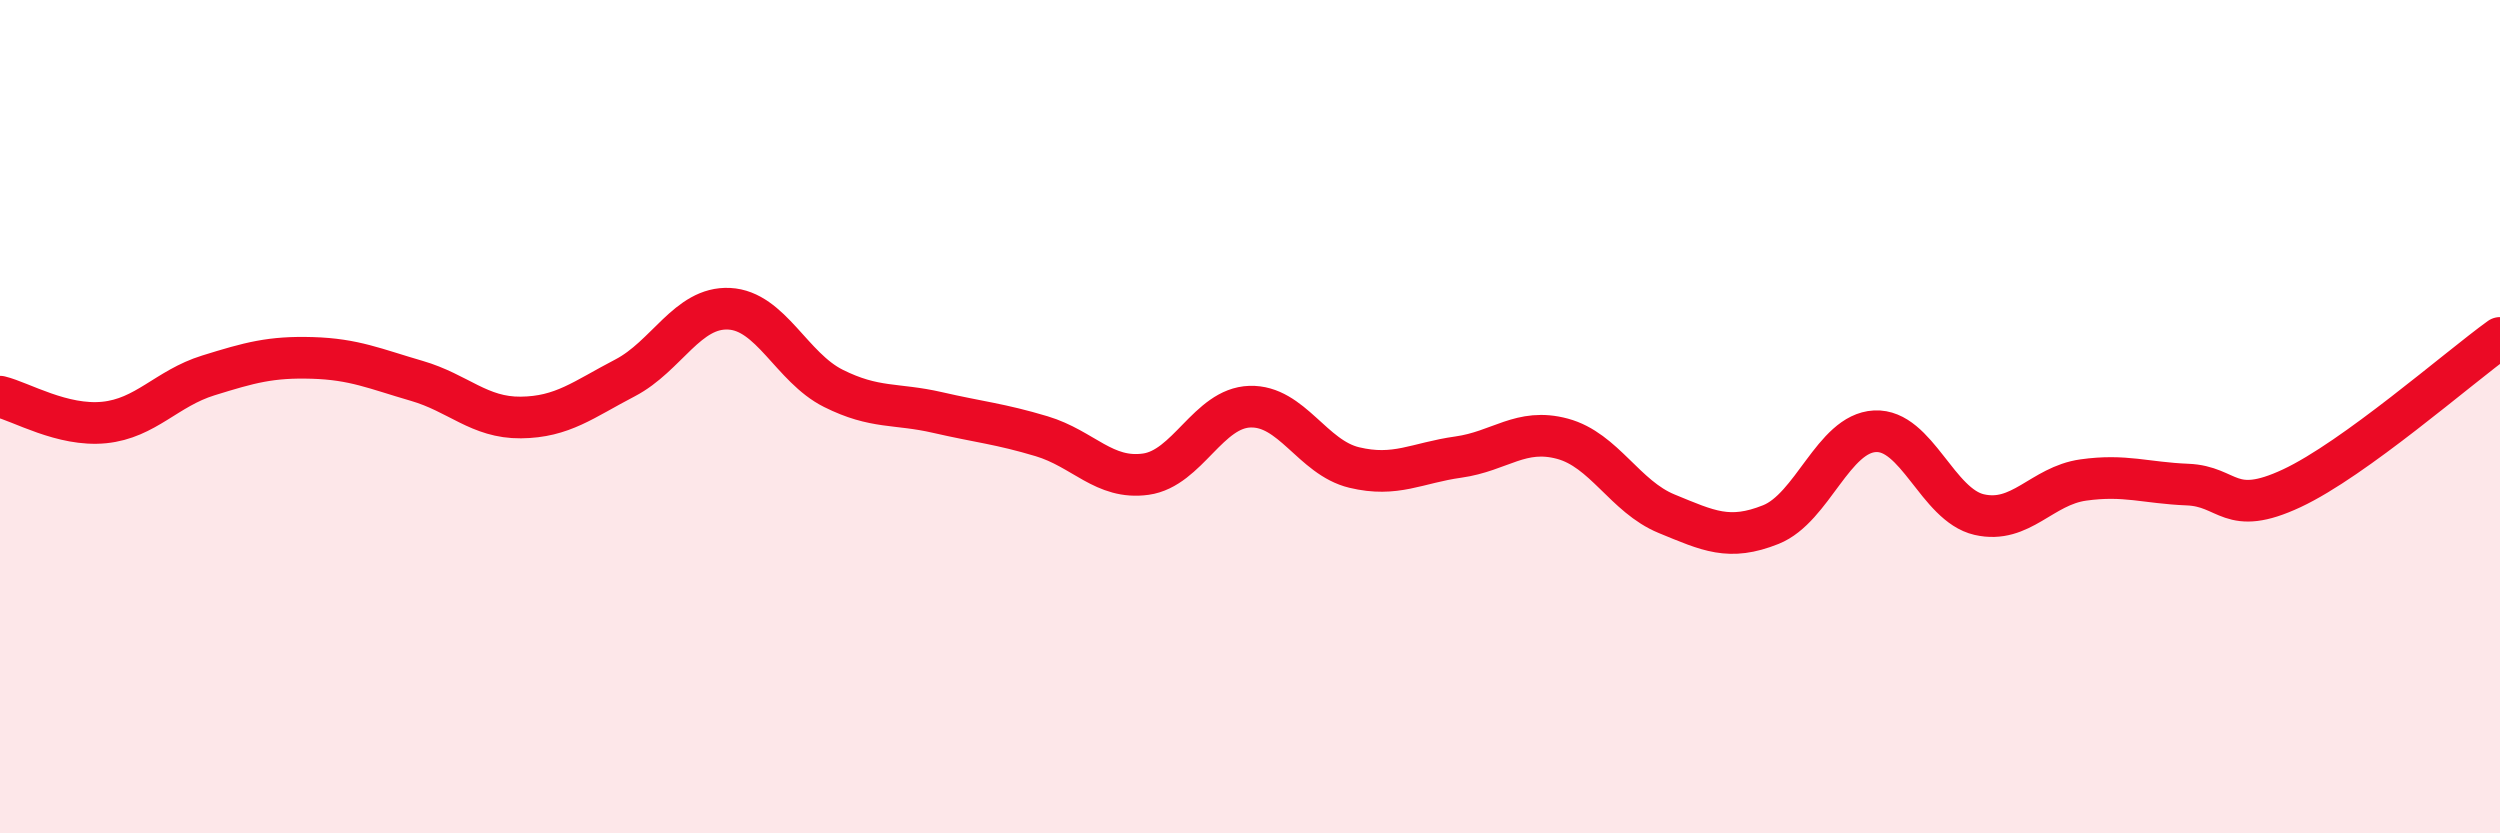
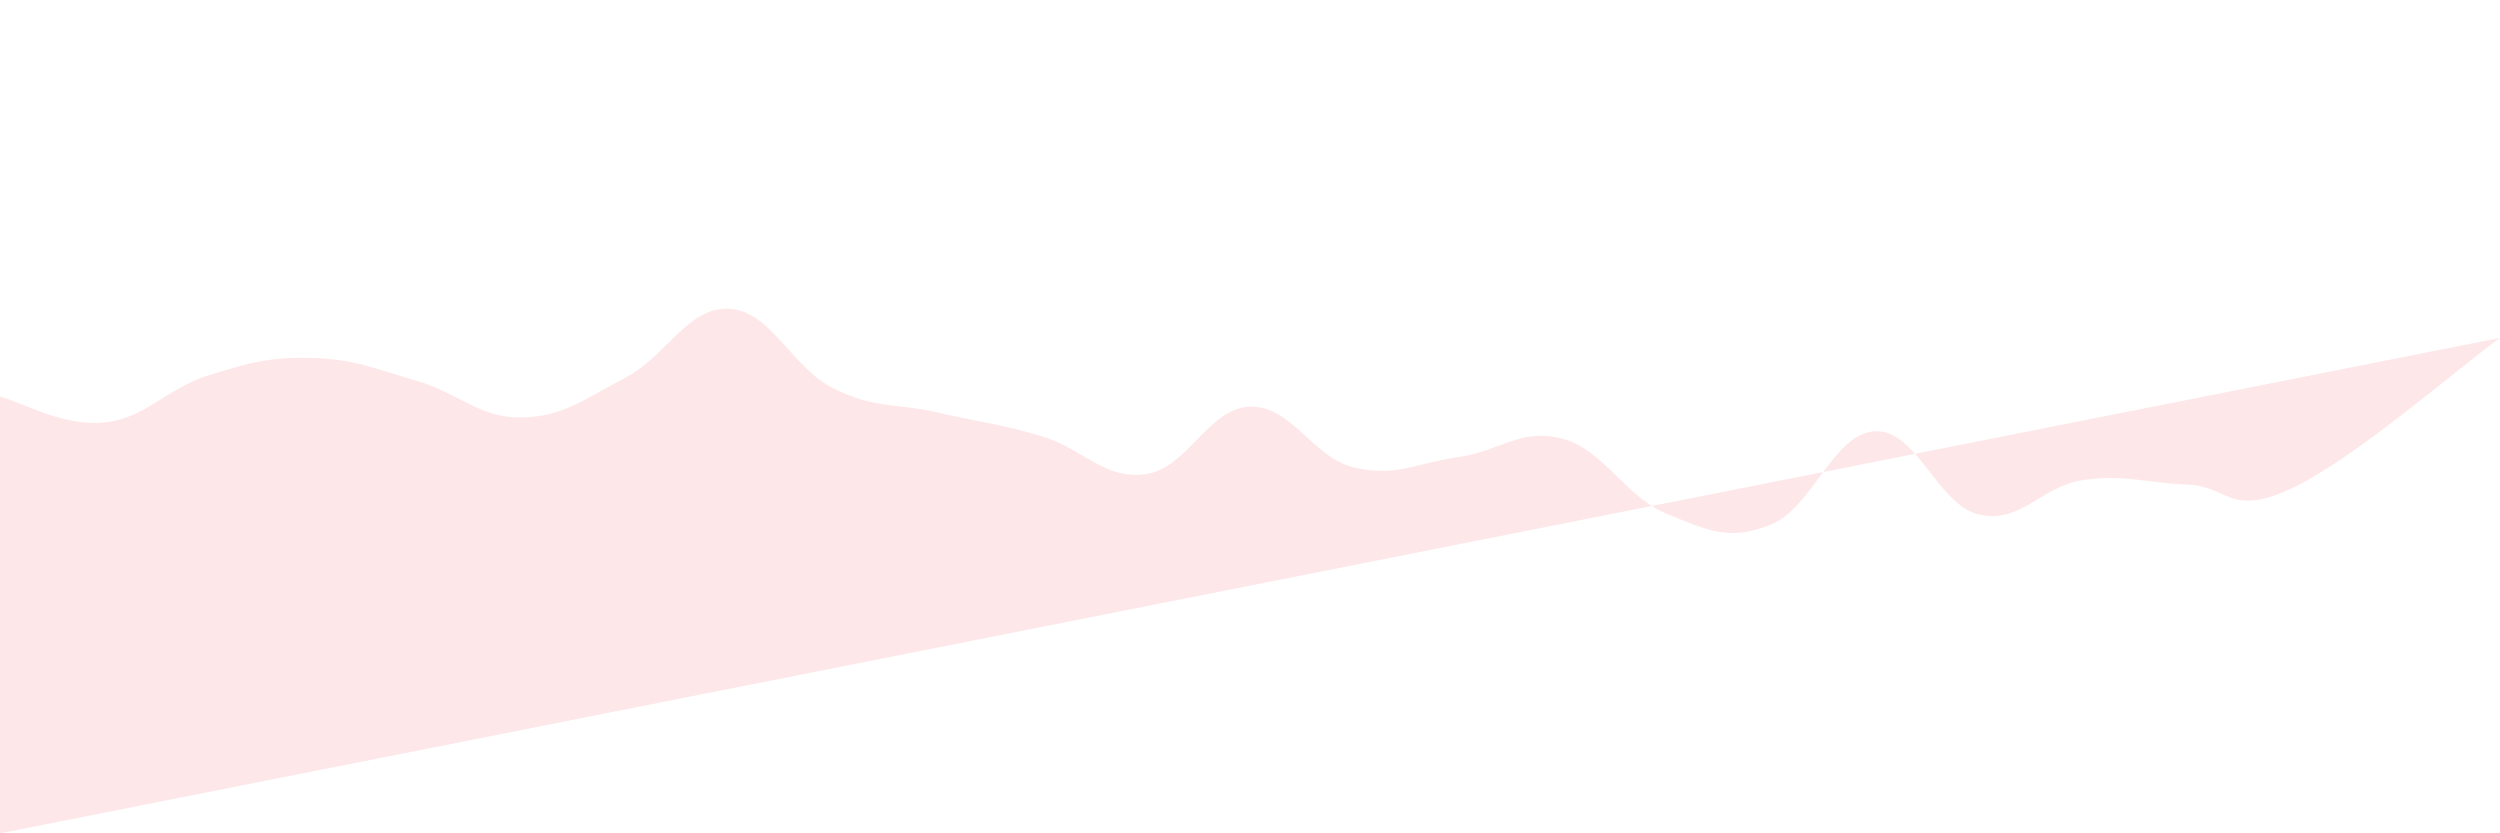
<svg xmlns="http://www.w3.org/2000/svg" width="60" height="20" viewBox="0 0 60 20">
-   <path d="M 0,9.52 C 0.5,9.64 1.5,10.24 2.5,10.14 C 3.5,10.04 4,9.32 5,9.01 C 6,8.7 6.5,8.56 7.5,8.59 C 8.5,8.62 9,8.85 10,9.14 C 11,9.43 11.5,10.03 12.5,10.02 C 13.5,10.01 14,9.59 15,9.07 C 16,8.55 16.5,7.36 17.5,7.41 C 18.5,7.46 19,8.82 20,9.32 C 21,9.82 21.5,9.67 22.5,9.9 C 23.5,10.13 24,10.17 25,10.47 C 26,10.77 26.5,11.52 27.5,11.38 C 28.5,11.24 29,9.79 30,9.76 C 31,9.73 31.5,10.98 32.5,11.22 C 33.5,11.46 34,11.11 35,10.97 C 36,10.83 36.5,10.26 37.5,10.53 C 38.5,10.8 39,11.92 40,12.33 C 41,12.74 41.5,12.99 42.5,12.59 C 43.5,12.19 44,10.4 45,10.35 C 46,10.3 46.5,12.12 47.5,12.35 C 48.5,12.58 49,11.66 50,11.52 C 51,11.38 51.5,11.59 52.5,11.63 C 53.5,11.67 53.5,12.42 55,11.72 C 56.5,11.02 59,8.83 60,8.11L60 20L0 20Z" fill="#EB0A25" opacity="0.1" stroke-linecap="round" stroke-linejoin="round" />
-   <path d="M 0,9.52 C 0.5,9.64 1.5,10.24 2.5,10.14 C 3.5,10.04 4,9.32 5,9.01 C 6,8.7 6.5,8.56 7.5,8.59 C 8.5,8.62 9,8.85 10,9.14 C 11,9.43 11.5,10.03 12.5,10.02 C 13.5,10.01 14,9.59 15,9.07 C 16,8.55 16.5,7.36 17.5,7.41 C 18.5,7.46 19,8.82 20,9.32 C 21,9.82 21.5,9.67 22.5,9.9 C 23.5,10.13 24,10.17 25,10.47 C 26,10.77 26.5,11.52 27.5,11.38 C 28.5,11.24 29,9.79 30,9.76 C 31,9.73 31.5,10.98 32.5,11.22 C 33.5,11.46 34,11.11 35,10.97 C 36,10.83 36.5,10.26 37.5,10.53 C 38.5,10.8 39,11.92 40,12.33 C 41,12.74 41.5,12.99 42.5,12.59 C 43.5,12.19 44,10.4 45,10.35 C 46,10.3 46.5,12.12 47.5,12.35 C 48.5,12.58 49,11.66 50,11.52 C 51,11.38 51.5,11.59 52.5,11.63 C 53.5,11.67 53.5,12.42 55,11.72 C 56.5,11.02 59,8.83 60,8.11" stroke="#EB0A25" stroke-width="1" fill="none" stroke-linecap="round" stroke-linejoin="round" />
+   <path d="M 0,9.52 C 0.5,9.64 1.5,10.24 2.5,10.14 C 3.5,10.04 4,9.32 5,9.01 C 6,8.7 6.5,8.56 7.5,8.59 C 8.5,8.62 9,8.85 10,9.14 C 11,9.43 11.5,10.03 12.5,10.02 C 13.5,10.01 14,9.59 15,9.07 C 16,8.55 16.5,7.36 17.5,7.41 C 18.5,7.46 19,8.82 20,9.32 C 21,9.82 21.5,9.67 22.5,9.9 C 23.5,10.13 24,10.17 25,10.47 C 26,10.77 26.5,11.52 27.5,11.38 C 28.5,11.24 29,9.79 30,9.76 C 31,9.73 31.5,10.98 32.5,11.22 C 33.5,11.46 34,11.11 35,10.97 C 36,10.83 36.5,10.26 37.5,10.53 C 38.5,10.8 39,11.92 40,12.33 C 41,12.74 41.5,12.99 42.5,12.59 C 43.5,12.19 44,10.4 45,10.35 C 46,10.3 46.5,12.12 47.5,12.35 C 48.5,12.58 49,11.66 50,11.52 C 51,11.38 51.5,11.59 52.5,11.63 C 53.5,11.67 53.5,12.42 55,11.72 C 56.5,11.02 59,8.83 60,8.11L0 20Z" fill="#EB0A25" opacity="0.1" stroke-linecap="round" stroke-linejoin="round" />
</svg>